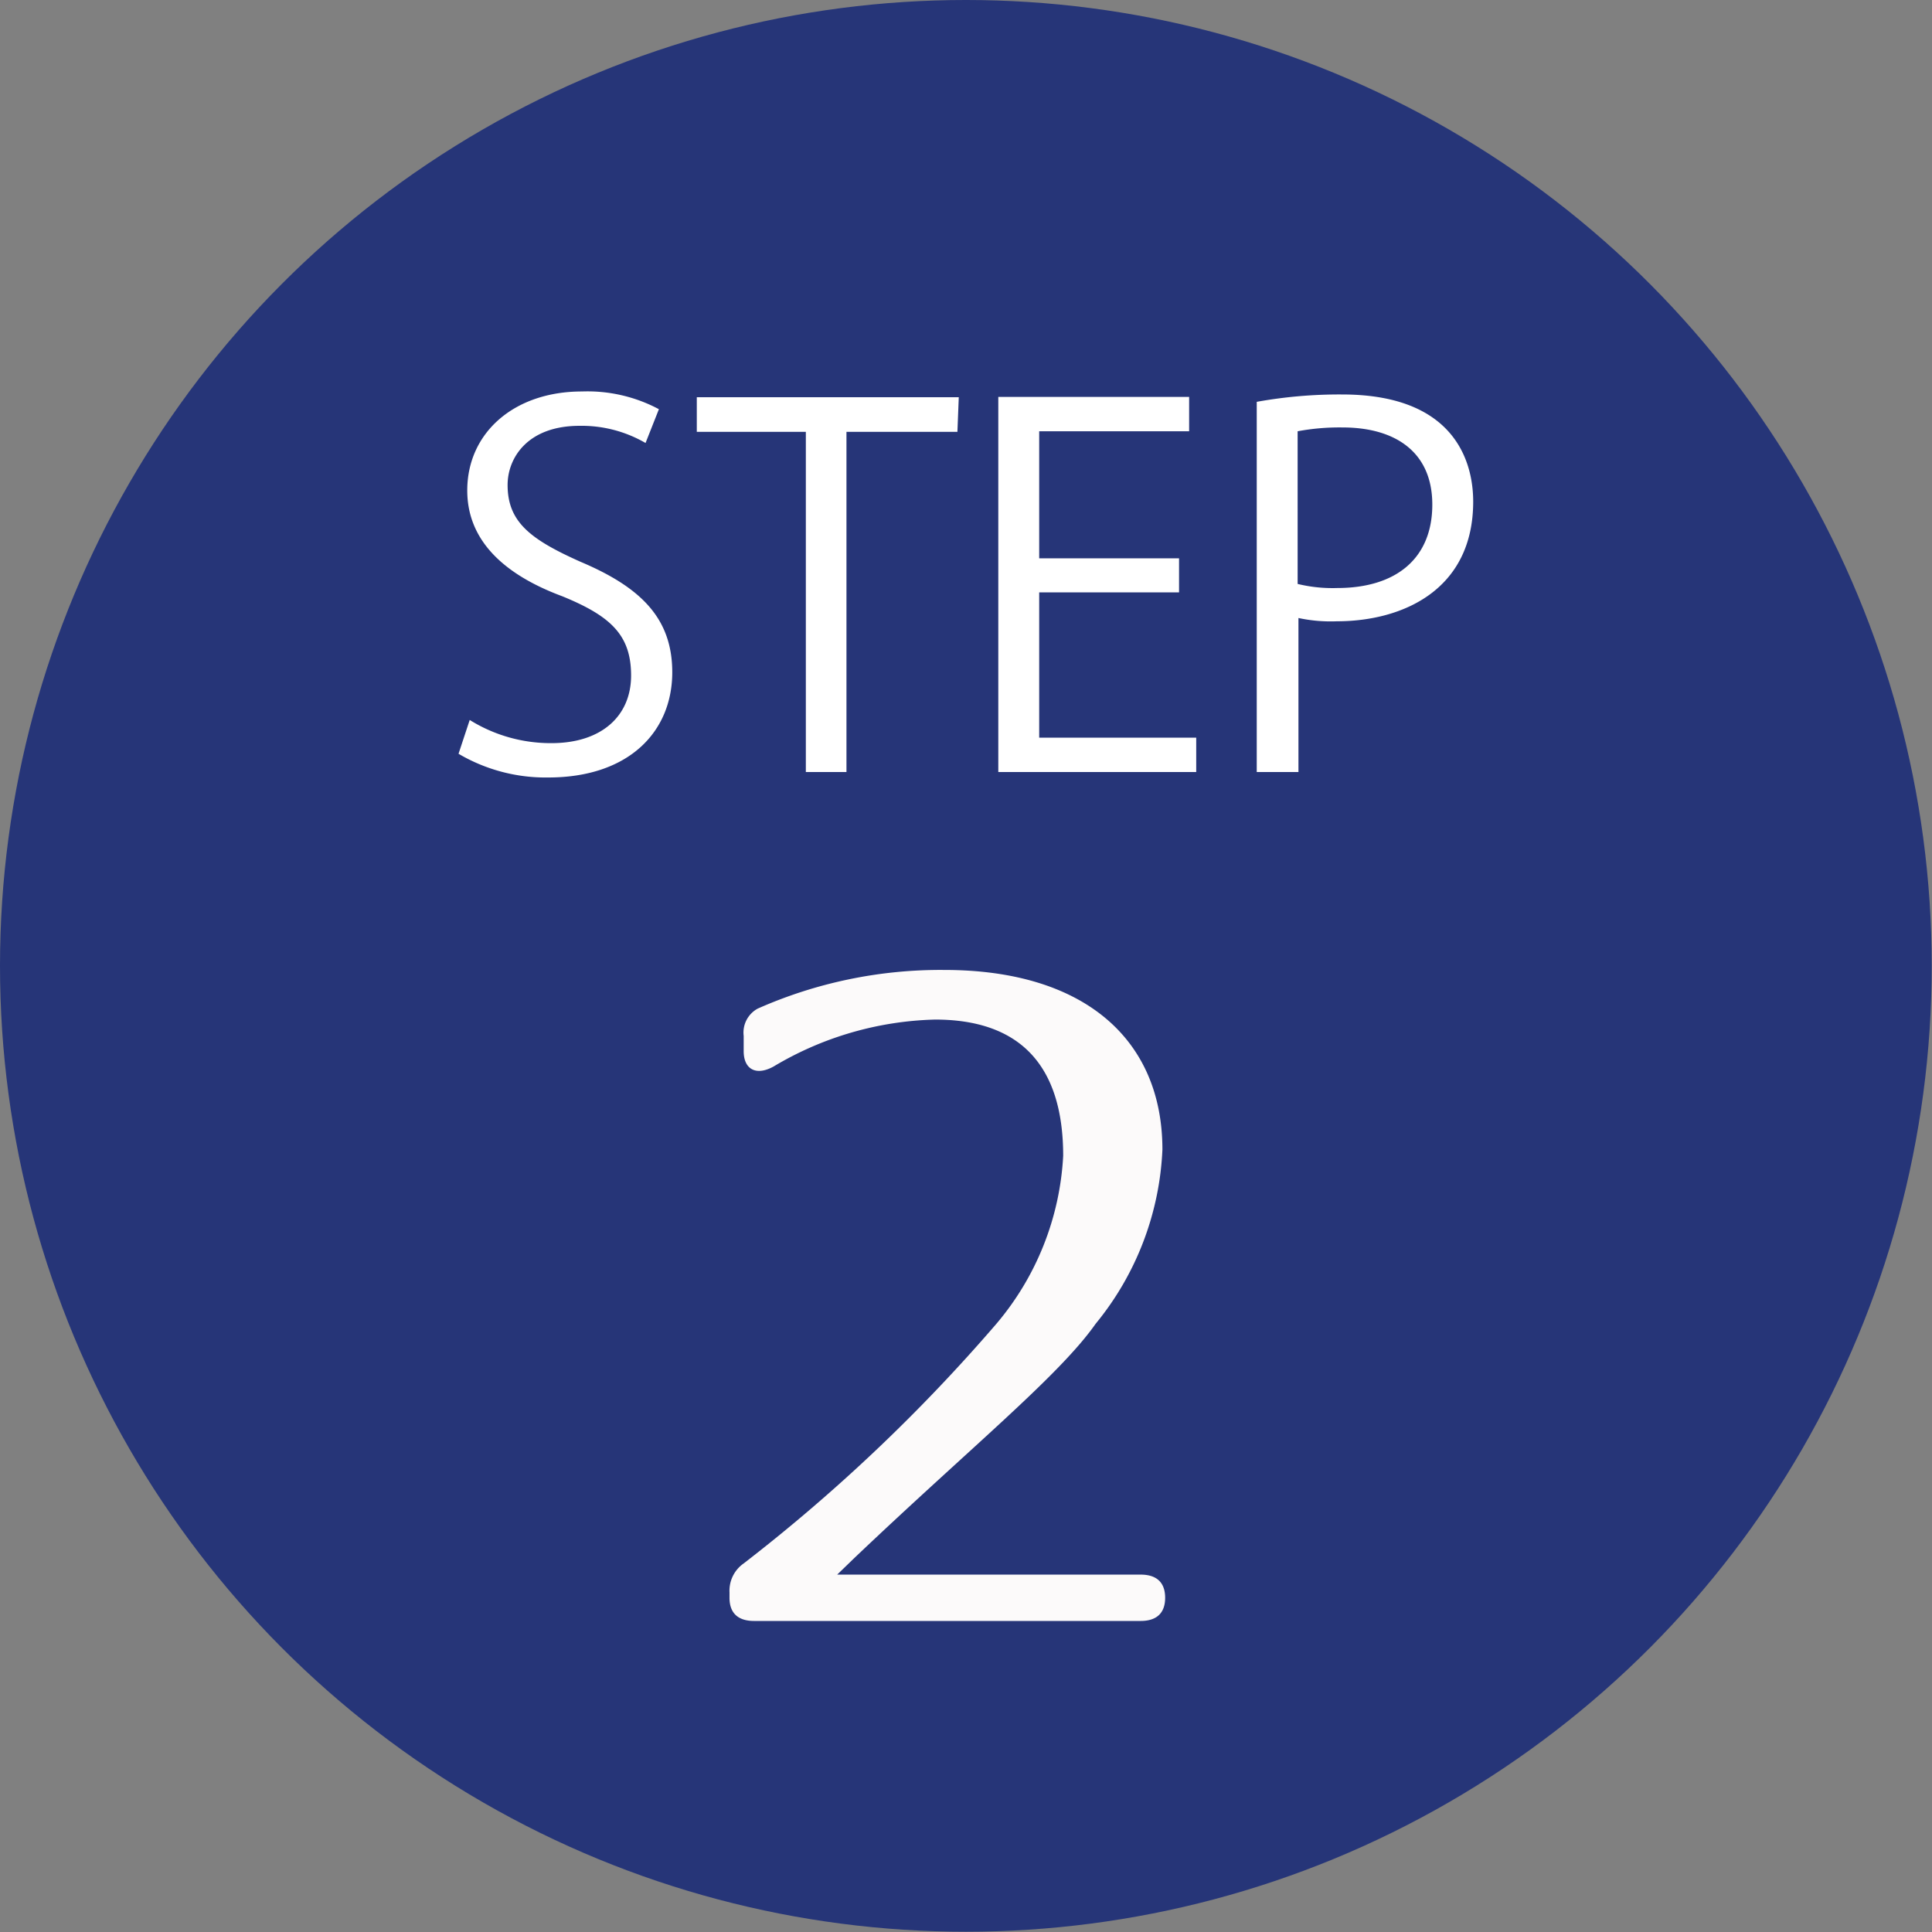
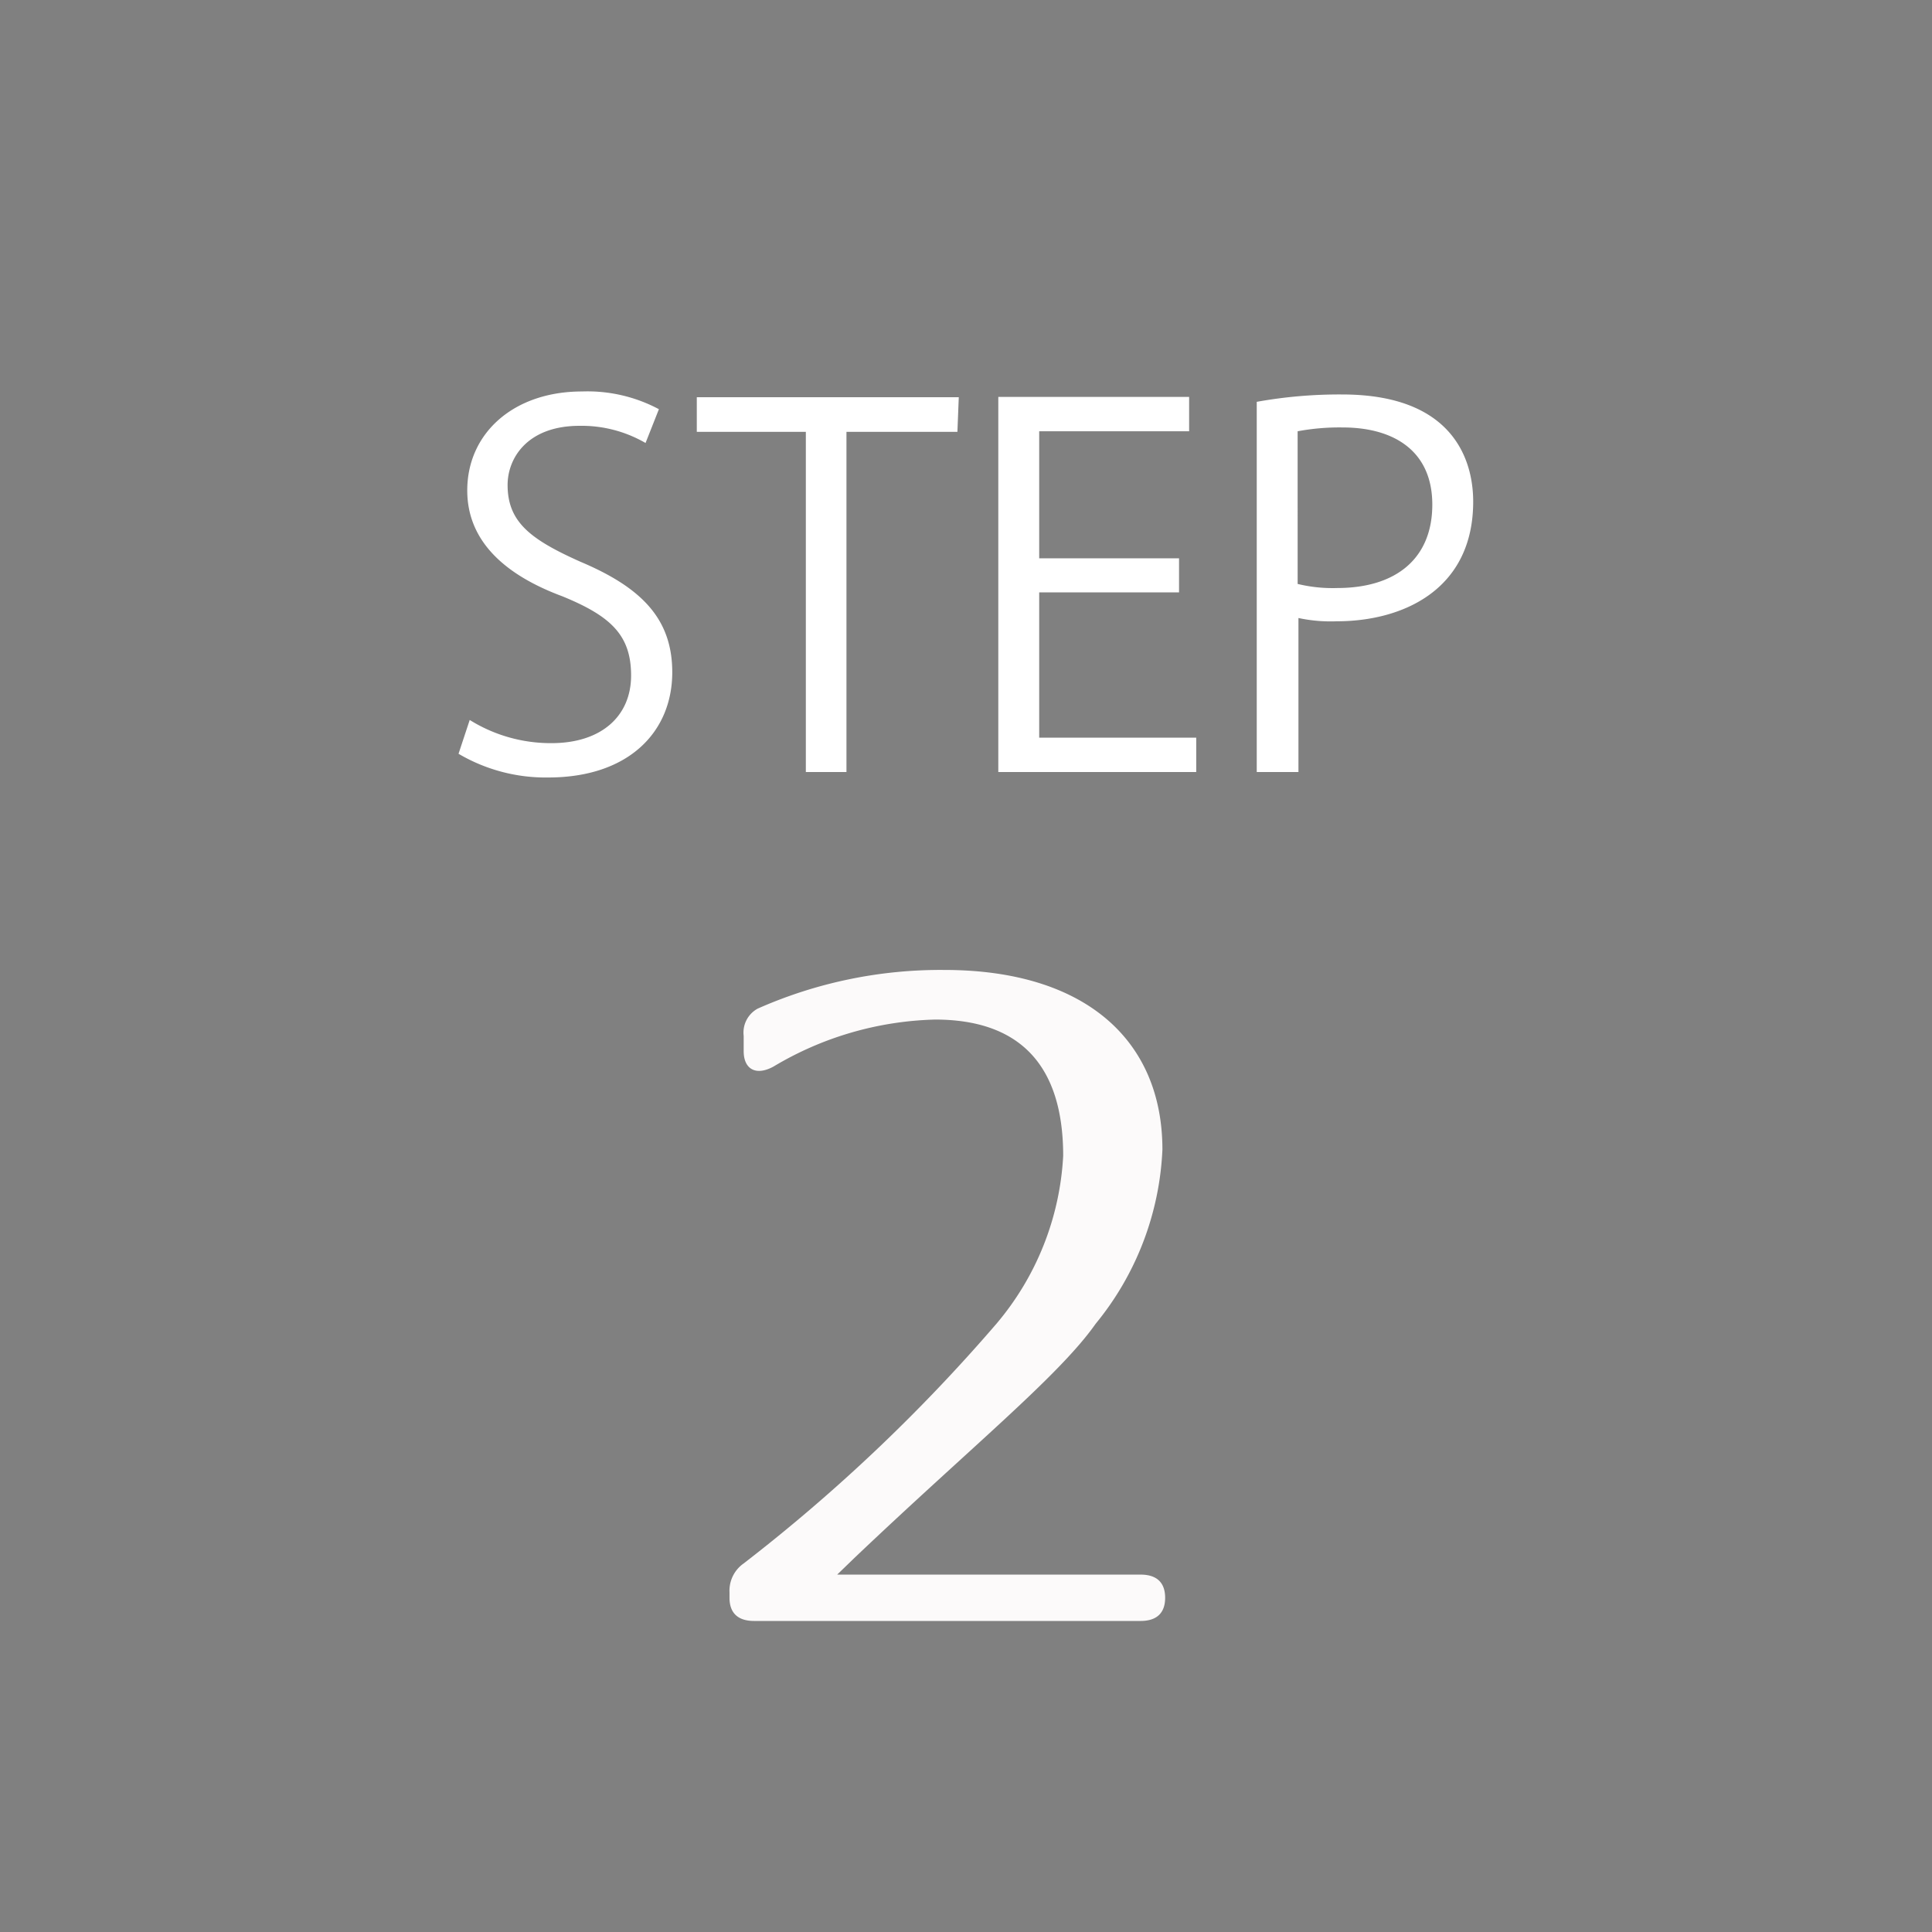
<svg xmlns="http://www.w3.org/2000/svg" viewBox="0 0 70.87 70.87">
  <rect x="0" y="0" width="70.87" height="70.87" fill="#808080" stroke="none" />
  <defs>
    <style>.cls-1{fill:#263578;}.cls-2{fill:#fff;}.cls-3{fill:#fcfafa;}</style>
  </defs>
  <g id="レイヤー_2" data-name="レイヤー 2">
    <g id="レイヤー_1-2" data-name="レイヤー 1">
-       <circle class="cls-1" cx="35.43" cy="35.43" r="35.43" />
      <path class="cls-2" d="M23.68,16.25a4.67,4.67,0,0,0-2.42-.63c-1.91,0-2.64,1.18-2.64,2.17,0,1.36.84,2,2.68,2.82,2.22.94,3.36,2.08,3.36,4.05,0,2.18-1.59,3.86-4.55,3.86a6.3,6.3,0,0,1-3.29-.87l.41-1.24a5.62,5.62,0,0,0,3,.85c1.84,0,2.92-1,2.92-2.48s-.74-2.18-2.53-2.91c-2.07-.77-3.48-2-3.48-3.88,0-2.1,1.7-3.63,4.21-3.63a5.57,5.57,0,0,1,2.82.65Z" />
      <path class="cls-2" d="M35.12,15.84H31.05V28.32H29.56V15.84h-4V14.57h9.61Z" />
      <path class="cls-2" d="M43.88,28.32H36.62V14.56h7v1.26H38.12v4.66h5.13v1.25H38.12v5.33h5.76Z" />
      <path class="cls-2" d="M46.1,14.74a17.08,17.08,0,0,1,3.13-.27c4.44,0,4.81,2.85,4.81,3.93,0,3.24-2.59,4.39-5,4.39a5.66,5.66,0,0,1-1.41-.12v5.65H46.1Zm1.5,6.68a5.42,5.42,0,0,0,1.45.15c2.17,0,3.49-1.09,3.49-3.06s-1.41-2.83-3.29-2.83a8.32,8.32,0,0,0-1.65.14Z" />
      <path class="cls-3" d="M27.79,37a16.54,16.54,0,0,1,6.85-1.42c5.16,0,8,2.57,8,6.59a10.81,10.81,0,0,1-2.45,6.39c-1.35,1.92-4.57,4.52-8.86,8.6l-.62.6H41.84c.59,0,.9.29.9.85v0c0,.56-.31.85-.9.85H27.66c-.59,0-.9-.29-.9-.85v-.2a1.22,1.22,0,0,1,.52-1.06,63.1,63.1,0,0,0,9.27-8.79A10.37,10.37,0,0,0,39,42.4c0-3.43-1.69-5-4.7-5a12.12,12.12,0,0,0-5.92,1.72c-.65.36-1.1.1-1.1-.56V38A1,1,0,0,1,27.79,37Z" />
    </g>
  </g>
</svg>